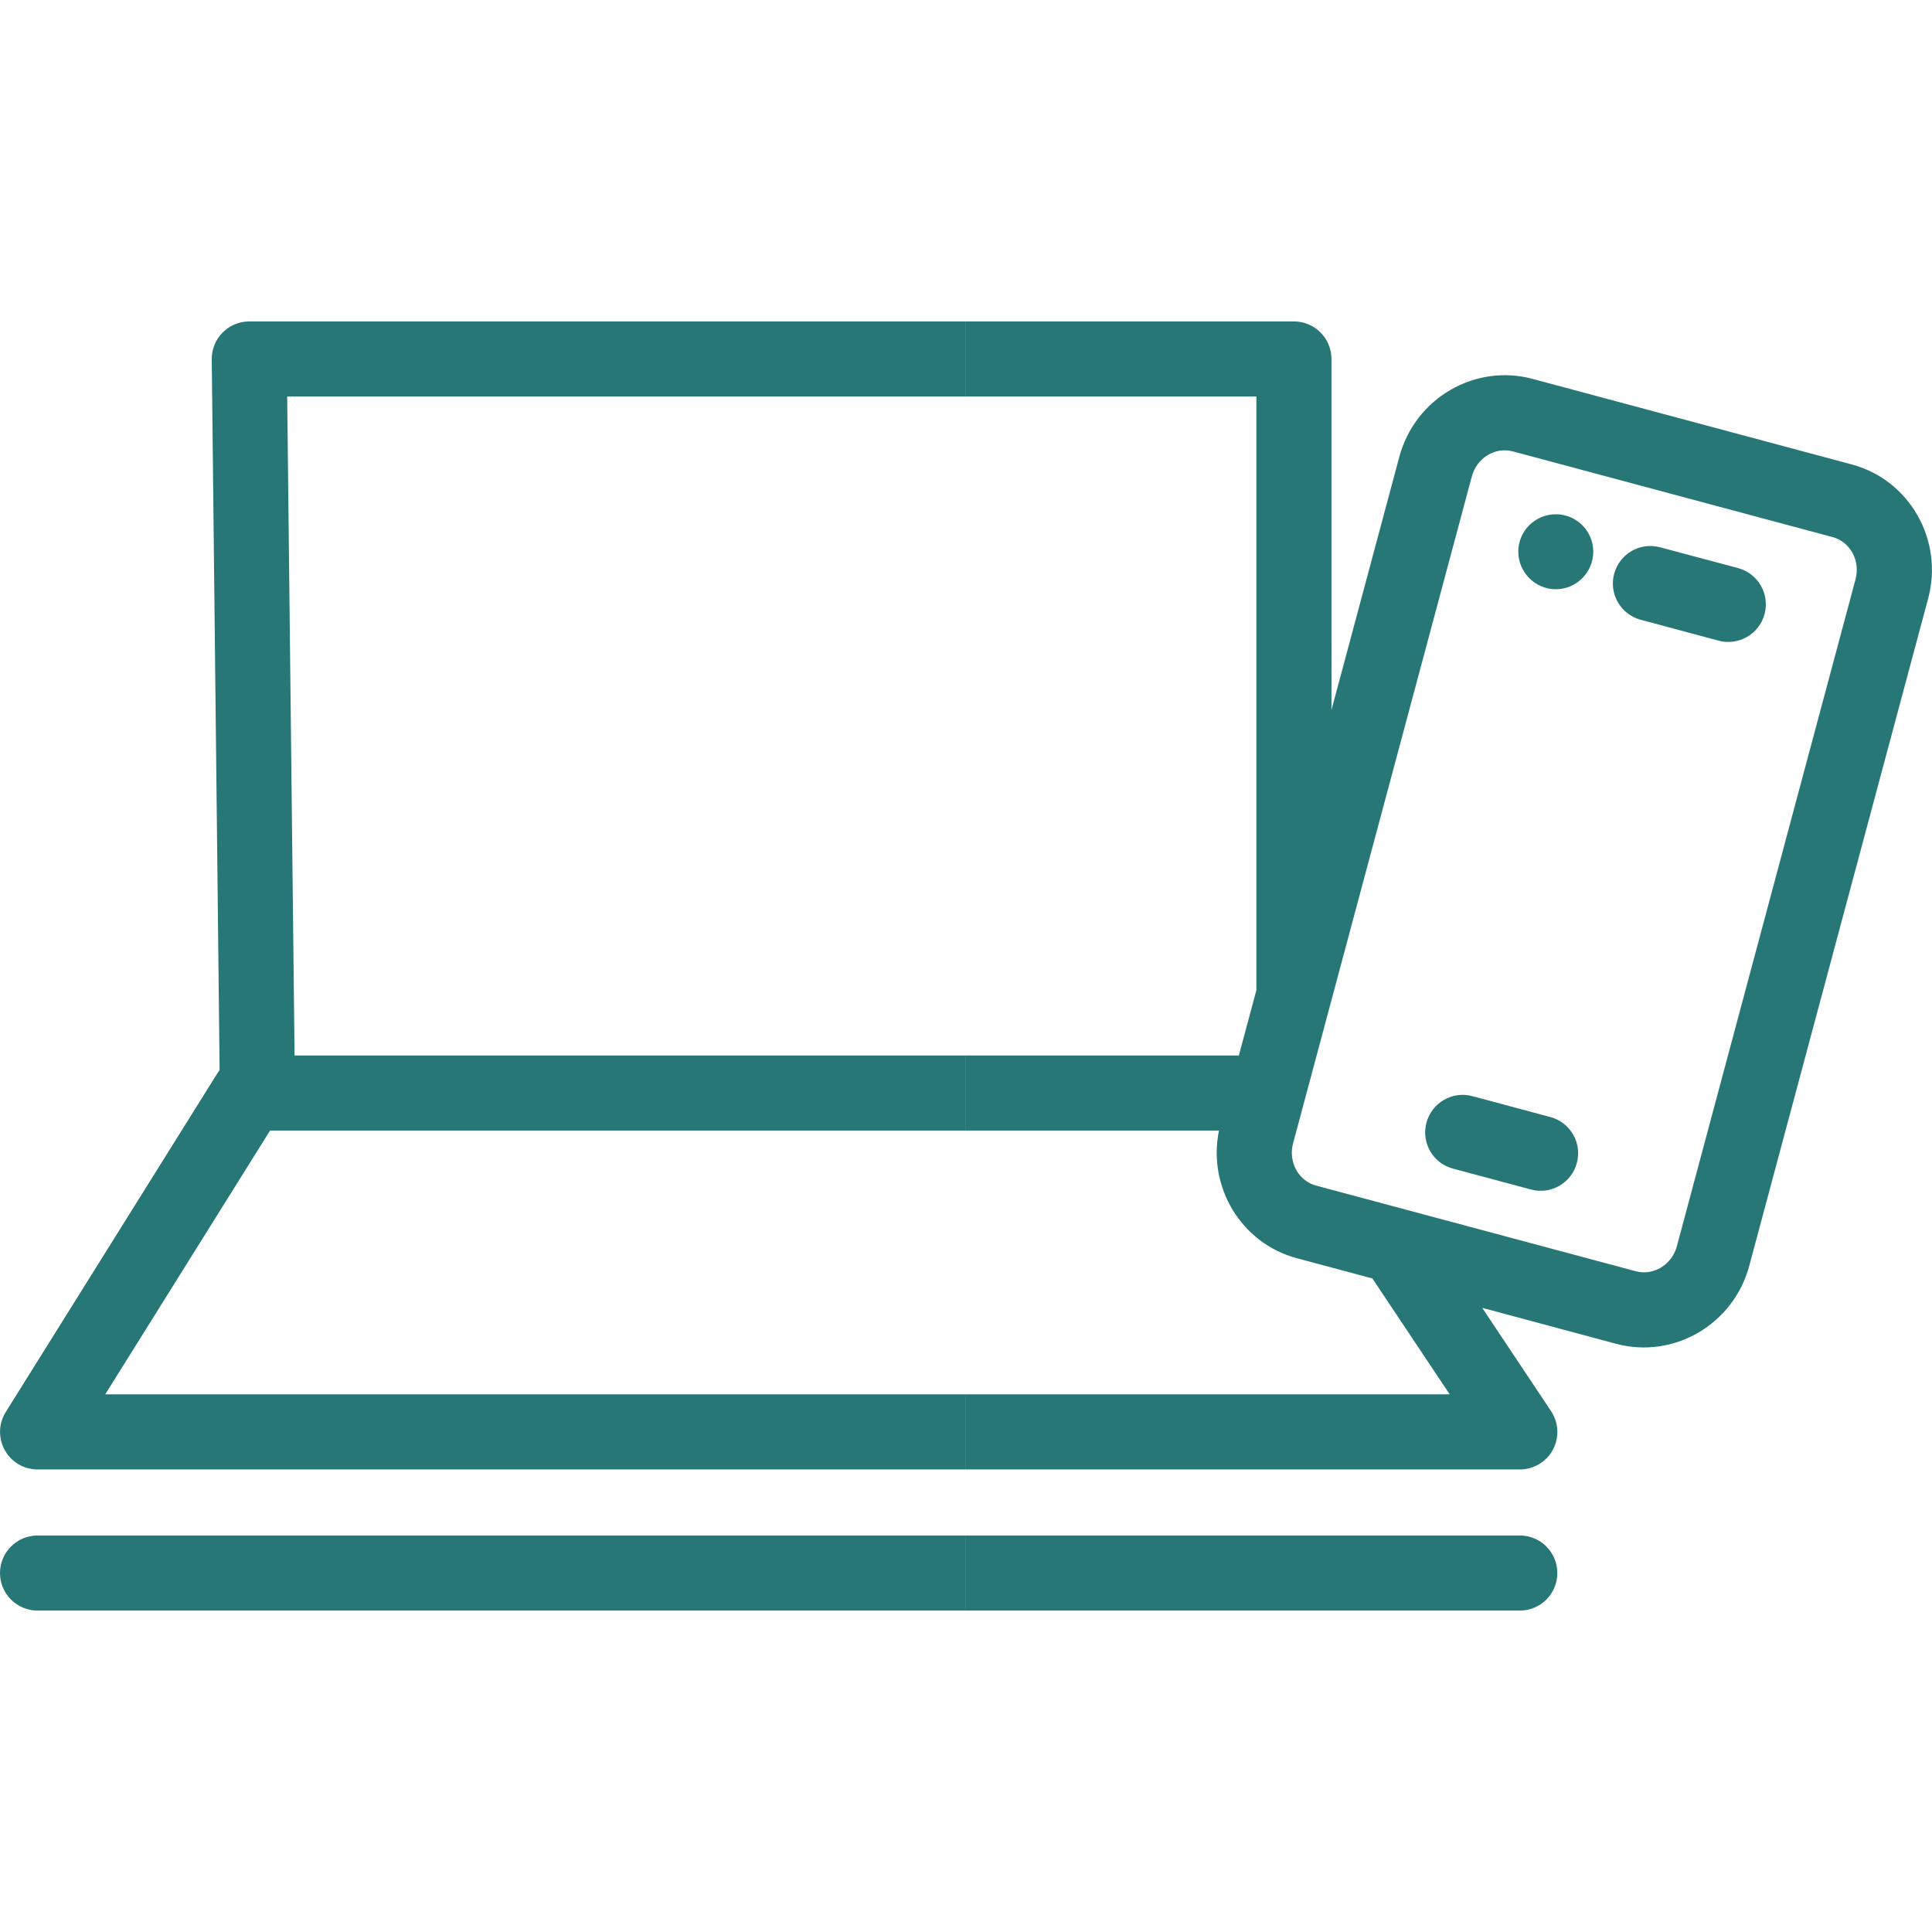
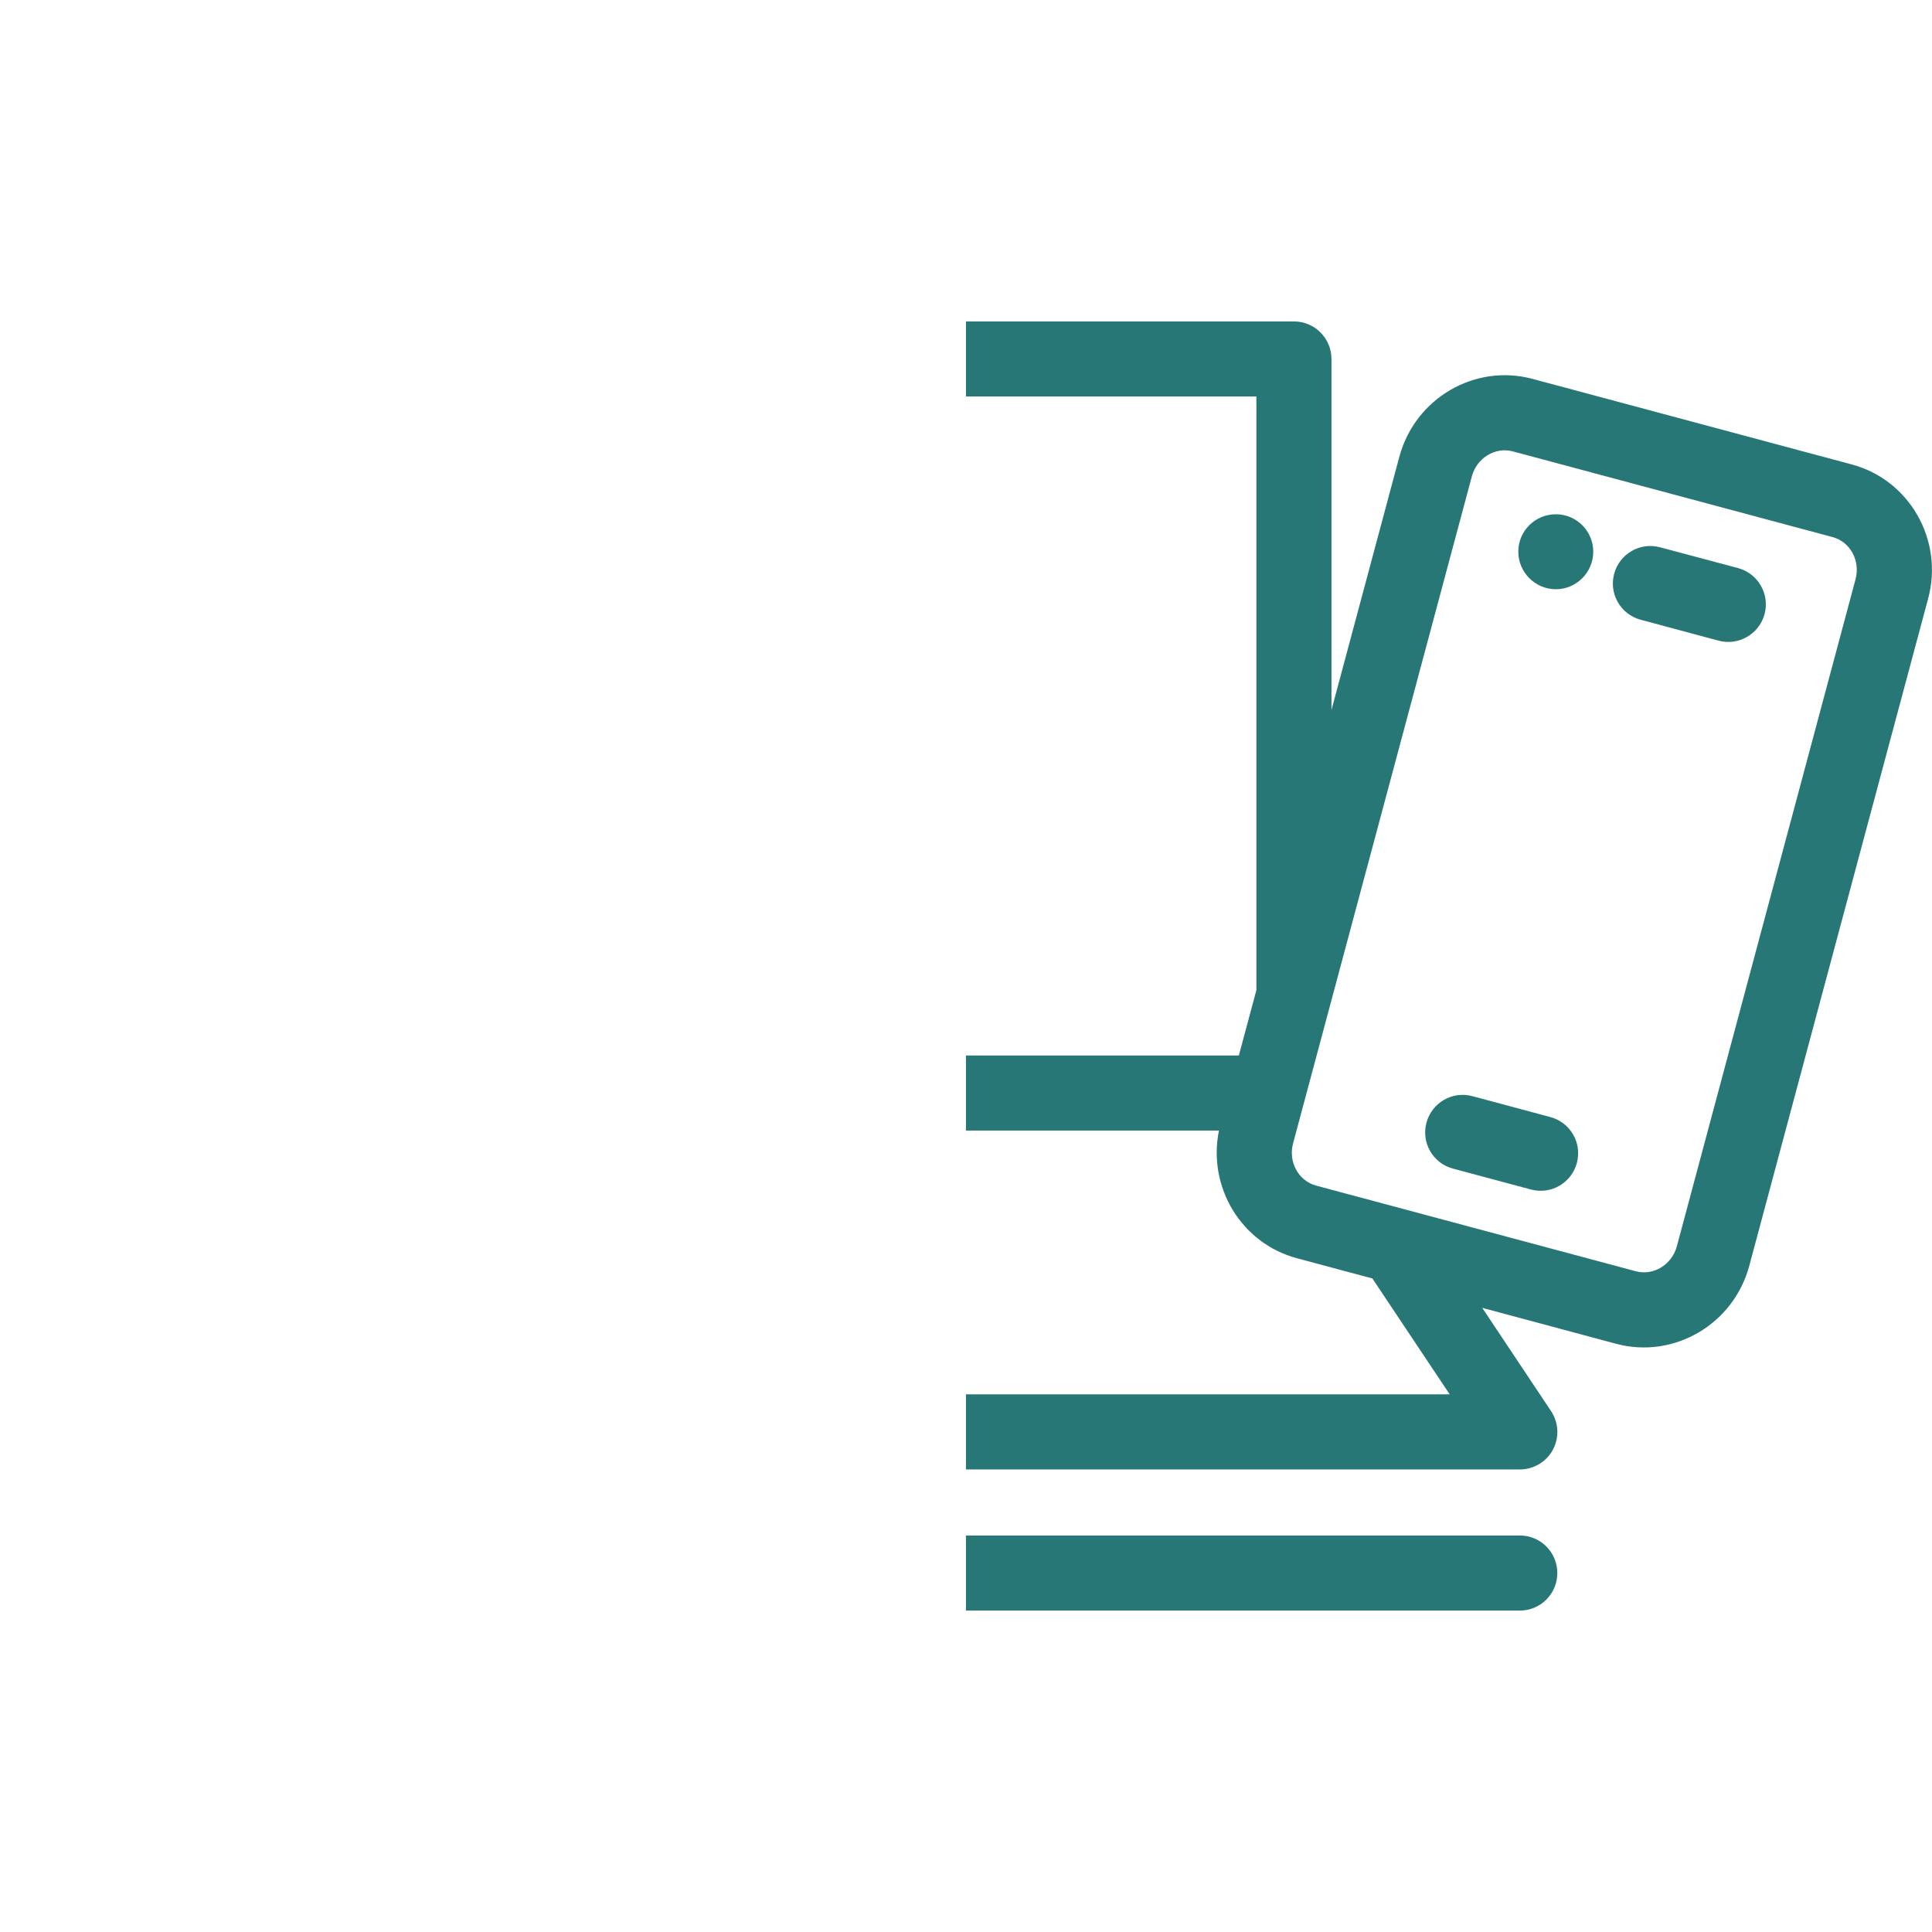
<svg xmlns="http://www.w3.org/2000/svg" width="60" height="60" viewBox="0 0 60 60" fill="none">
  <path fill-rule="evenodd" clip-rule="evenodd" d="M48.318 15.971C48.959 15.971 49.48 16.491 49.48 17.133C49.48 17.774 48.959 18.299 48.318 18.299C47.677 18.299 47.152 17.774 47.152 17.133C47.152 16.491 47.673 15.971 48.318 15.971ZM50.953 19.247L53.37 19.896C53.992 20.063 54.633 19.694 54.8 19.072C54.967 18.45 54.598 17.809 53.976 17.642L51.555 16.997C50.933 16.829 50.296 17.199 50.129 17.82C49.962 18.442 50.331 19.08 50.953 19.247ZM45.123 36.292L47.544 36.941C48.166 37.108 48.804 36.739 48.971 36.117C49.138 35.495 48.769 34.858 48.147 34.691L45.726 34.042C45.104 33.875 44.467 34.244 44.3 34.866C44.132 35.487 44.502 36.129 45.123 36.292ZM57.626 17.988L52.076 38.705C51.924 39.273 51.353 39.63 50.797 39.479L40.876 36.821C40.32 36.673 40.005 36.078 40.157 35.511L45.71 14.793C45.862 14.226 46.429 13.868 46.989 14.02L56.907 16.678C57.466 16.826 57.777 17.416 57.626 17.988ZM29.998 9.982V12.314H39.018V30.75L38.474 32.779H29.998V35.111H37.856C37.498 36.871 38.552 38.612 40.273 39.075L42.621 39.704L45.022 43.303H29.998V45.635H47.199C47.63 45.635 48.026 45.397 48.228 45.02C48.431 44.64 48.407 44.181 48.17 43.824L46.033 40.617L50.191 41.733C51.979 42.211 53.836 41.134 54.326 39.308L59.88 18.59C60.369 16.767 59.297 14.902 57.509 14.424L47.591 11.766C45.803 11.288 43.946 12.364 43.456 14.191L41.35 22.049V11.148C41.35 10.507 40.829 9.982 40.184 9.982H29.998ZM29.998 47.686V50.018H47.199C47.844 50.018 48.364 49.497 48.364 48.852C48.364 48.207 47.844 47.686 47.199 47.686H29.998Z" fill="#277777" />
-   <path fill-rule="evenodd" clip-rule="evenodd" d="M29.998 9.982H7.741C7.431 9.982 7.131 10.106 6.914 10.328C6.692 10.549 6.572 10.849 6.576 11.163L6.82 33.233C6.797 33.264 6.774 33.296 6.754 33.327L0.179 43.851C-0.047 44.208 -0.058 44.663 0.148 45.032C0.35 45.405 0.742 45.635 1.166 45.635H29.998V43.303H3.268L8.387 35.111H29.998V32.779H9.148L8.919 12.314H29.998M29.998 47.686H1.166C0.521 47.686 0 48.211 0 48.852C0 49.494 0.521 50.018 1.166 50.018H29.998V47.686Z" fill="#277777" />
</svg>